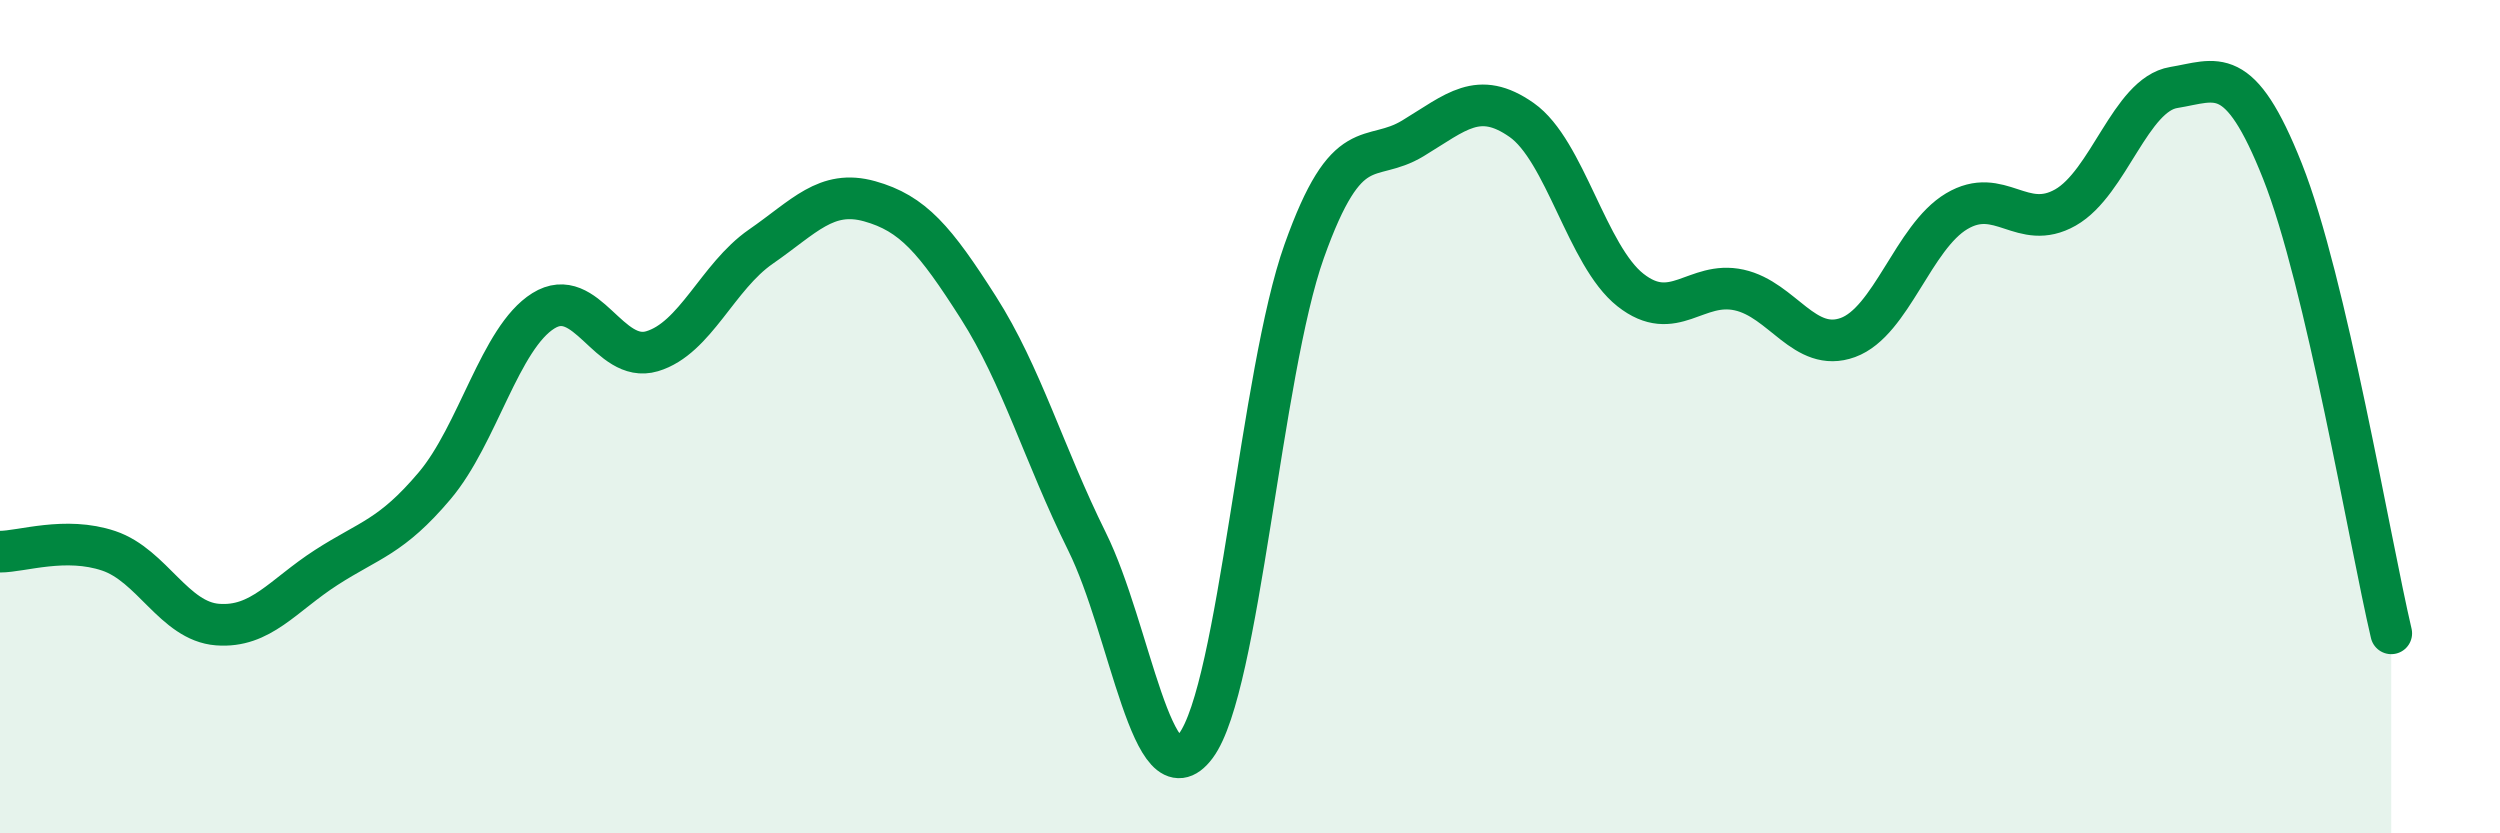
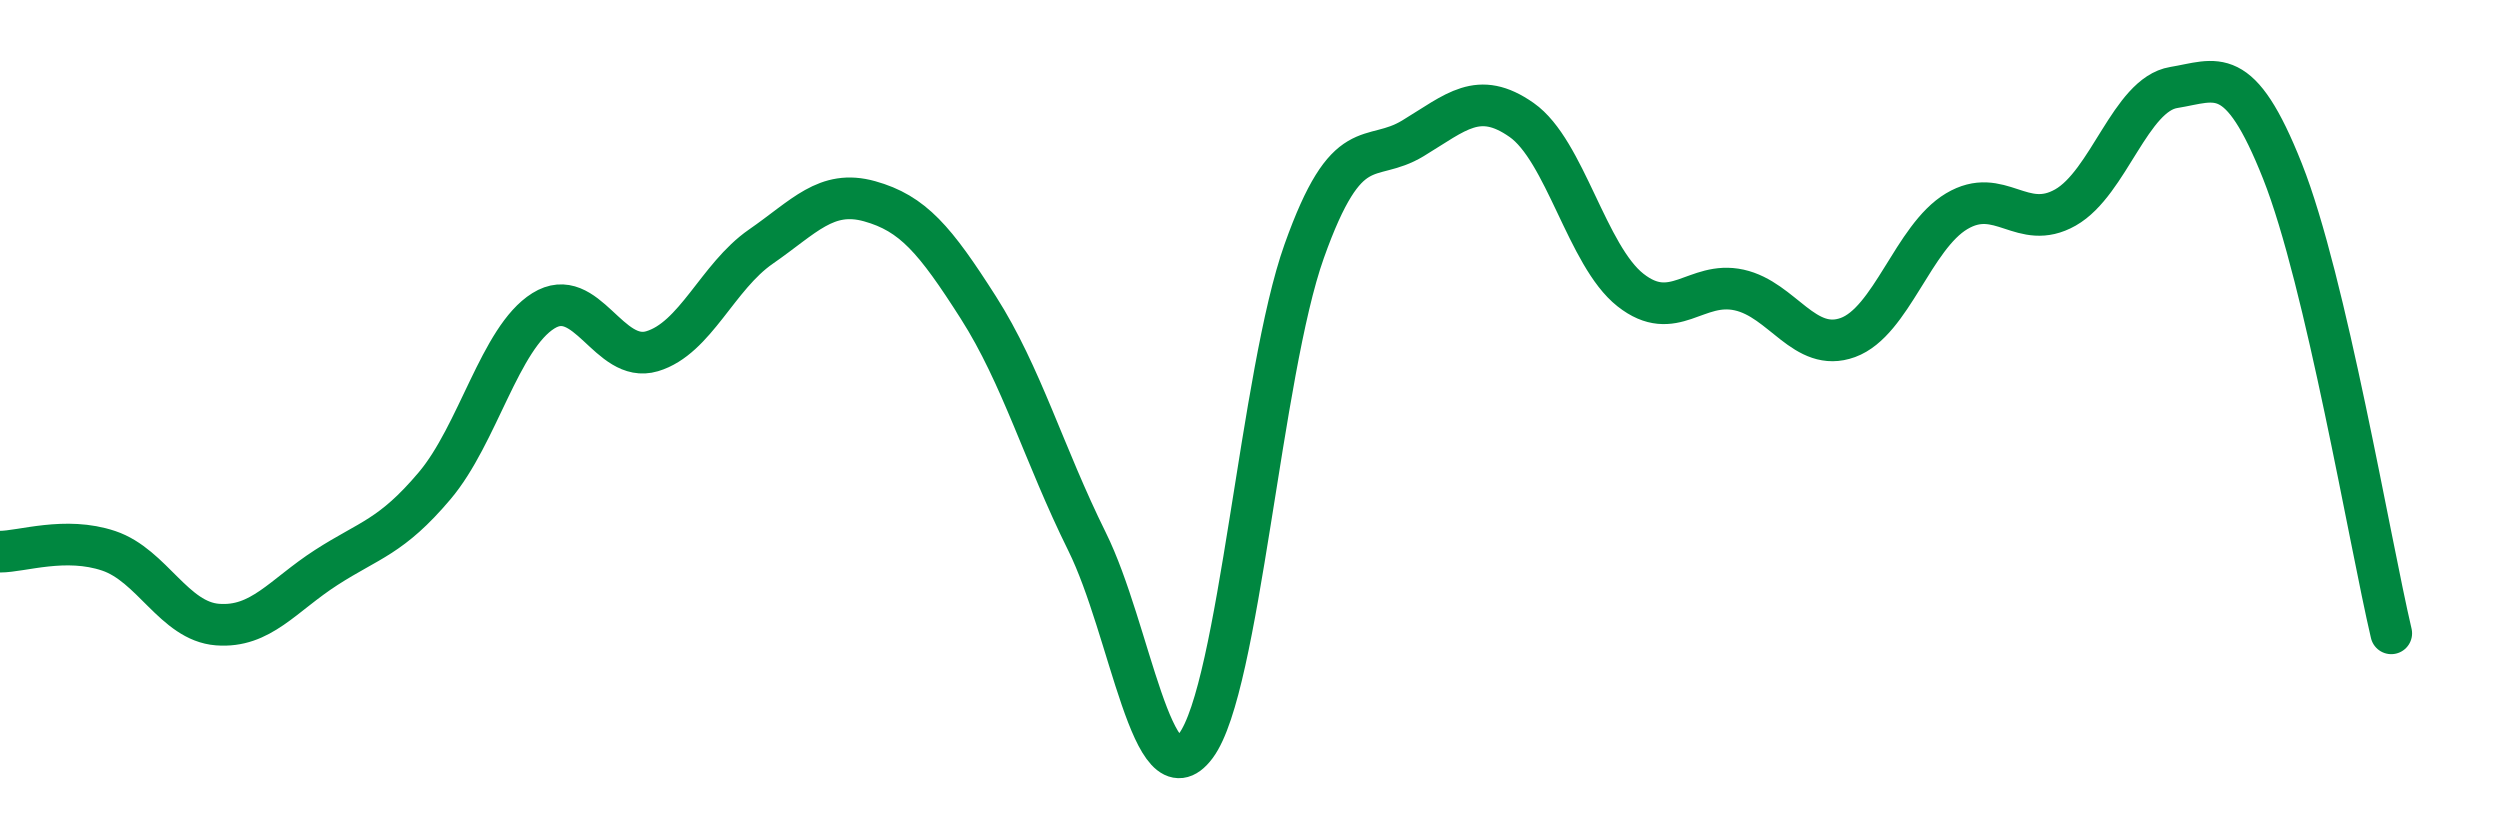
<svg xmlns="http://www.w3.org/2000/svg" width="60" height="20" viewBox="0 0 60 20">
-   <path d="M 0,13.24 C 0.52,13.24 1.57,12.87 2.61,13.22 C 3.65,13.57 4.18,14.91 5.22,14.99 C 6.26,15.07 6.79,14.29 7.83,13.62 C 8.87,12.95 9.39,12.89 10.43,11.66 C 11.47,10.43 12,8.11 13.04,7.46 C 14.08,6.81 14.61,8.74 15.65,8.43 C 16.69,8.12 17.22,6.64 18.26,5.92 C 19.3,5.2 19.83,4.54 20.87,4.83 C 21.91,5.12 22.44,5.75 23.48,7.38 C 24.52,9.01 25.05,10.9 26.09,13 C 27.13,15.1 27.66,19.29 28.7,17.9 C 29.74,16.51 30.26,8.95 31.3,6.03 C 32.34,3.11 32.87,3.95 33.91,3.32 C 34.95,2.69 35.48,2.15 36.52,2.88 C 37.56,3.61 38.09,6.14 39.13,6.96 C 40.17,7.78 40.7,6.73 41.74,6.96 C 42.78,7.19 43.31,8.48 44.35,8.1 C 45.39,7.72 45.92,5.69 46.96,5.07 C 48,4.45 48.53,5.57 49.57,4.98 C 50.61,4.39 51.13,2.27 52.17,2.1 C 53.21,1.93 53.74,1.49 54.78,4.11 C 55.82,6.73 56.87,12.98 57.39,15.2L57.39 20L0 20Z" fill="#008740" opacity="0.1" stroke-linecap="round" stroke-linejoin="round" />
  <path d="M 0,13.24 C 0.52,13.24 1.57,12.87 2.61,13.22 C 3.65,13.57 4.18,14.91 5.22,14.99 C 6.26,15.07 6.79,14.29 7.83,13.62 C 8.87,12.95 9.39,12.89 10.43,11.66 C 11.47,10.43 12,8.11 13.04,7.46 C 14.08,6.81 14.61,8.74 15.65,8.43 C 16.69,8.12 17.22,6.64 18.26,5.92 C 19.3,5.2 19.83,4.54 20.87,4.83 C 21.91,5.12 22.44,5.75 23.48,7.38 C 24.52,9.01 25.05,10.9 26.09,13 C 27.13,15.1 27.66,19.29 28.7,17.9 C 29.74,16.51 30.26,8.95 31.3,6.03 C 32.34,3.11 32.87,3.95 33.91,3.32 C 34.95,2.69 35.48,2.15 36.52,2.88 C 37.56,3.61 38.09,6.14 39.13,6.96 C 40.17,7.78 40.7,6.73 41.74,6.96 C 42.78,7.19 43.31,8.48 44.35,8.1 C 45.39,7.72 45.92,5.69 46.96,5.07 C 48,4.45 48.53,5.57 49.57,4.98 C 50.61,4.39 51.13,2.27 52.17,2.1 C 53.21,1.93 53.74,1.49 54.78,4.11 C 55.82,6.73 56.87,12.98 57.39,15.2" stroke="#008740" stroke-width="1" fill="none" stroke-linecap="round" stroke-linejoin="round" />
</svg>